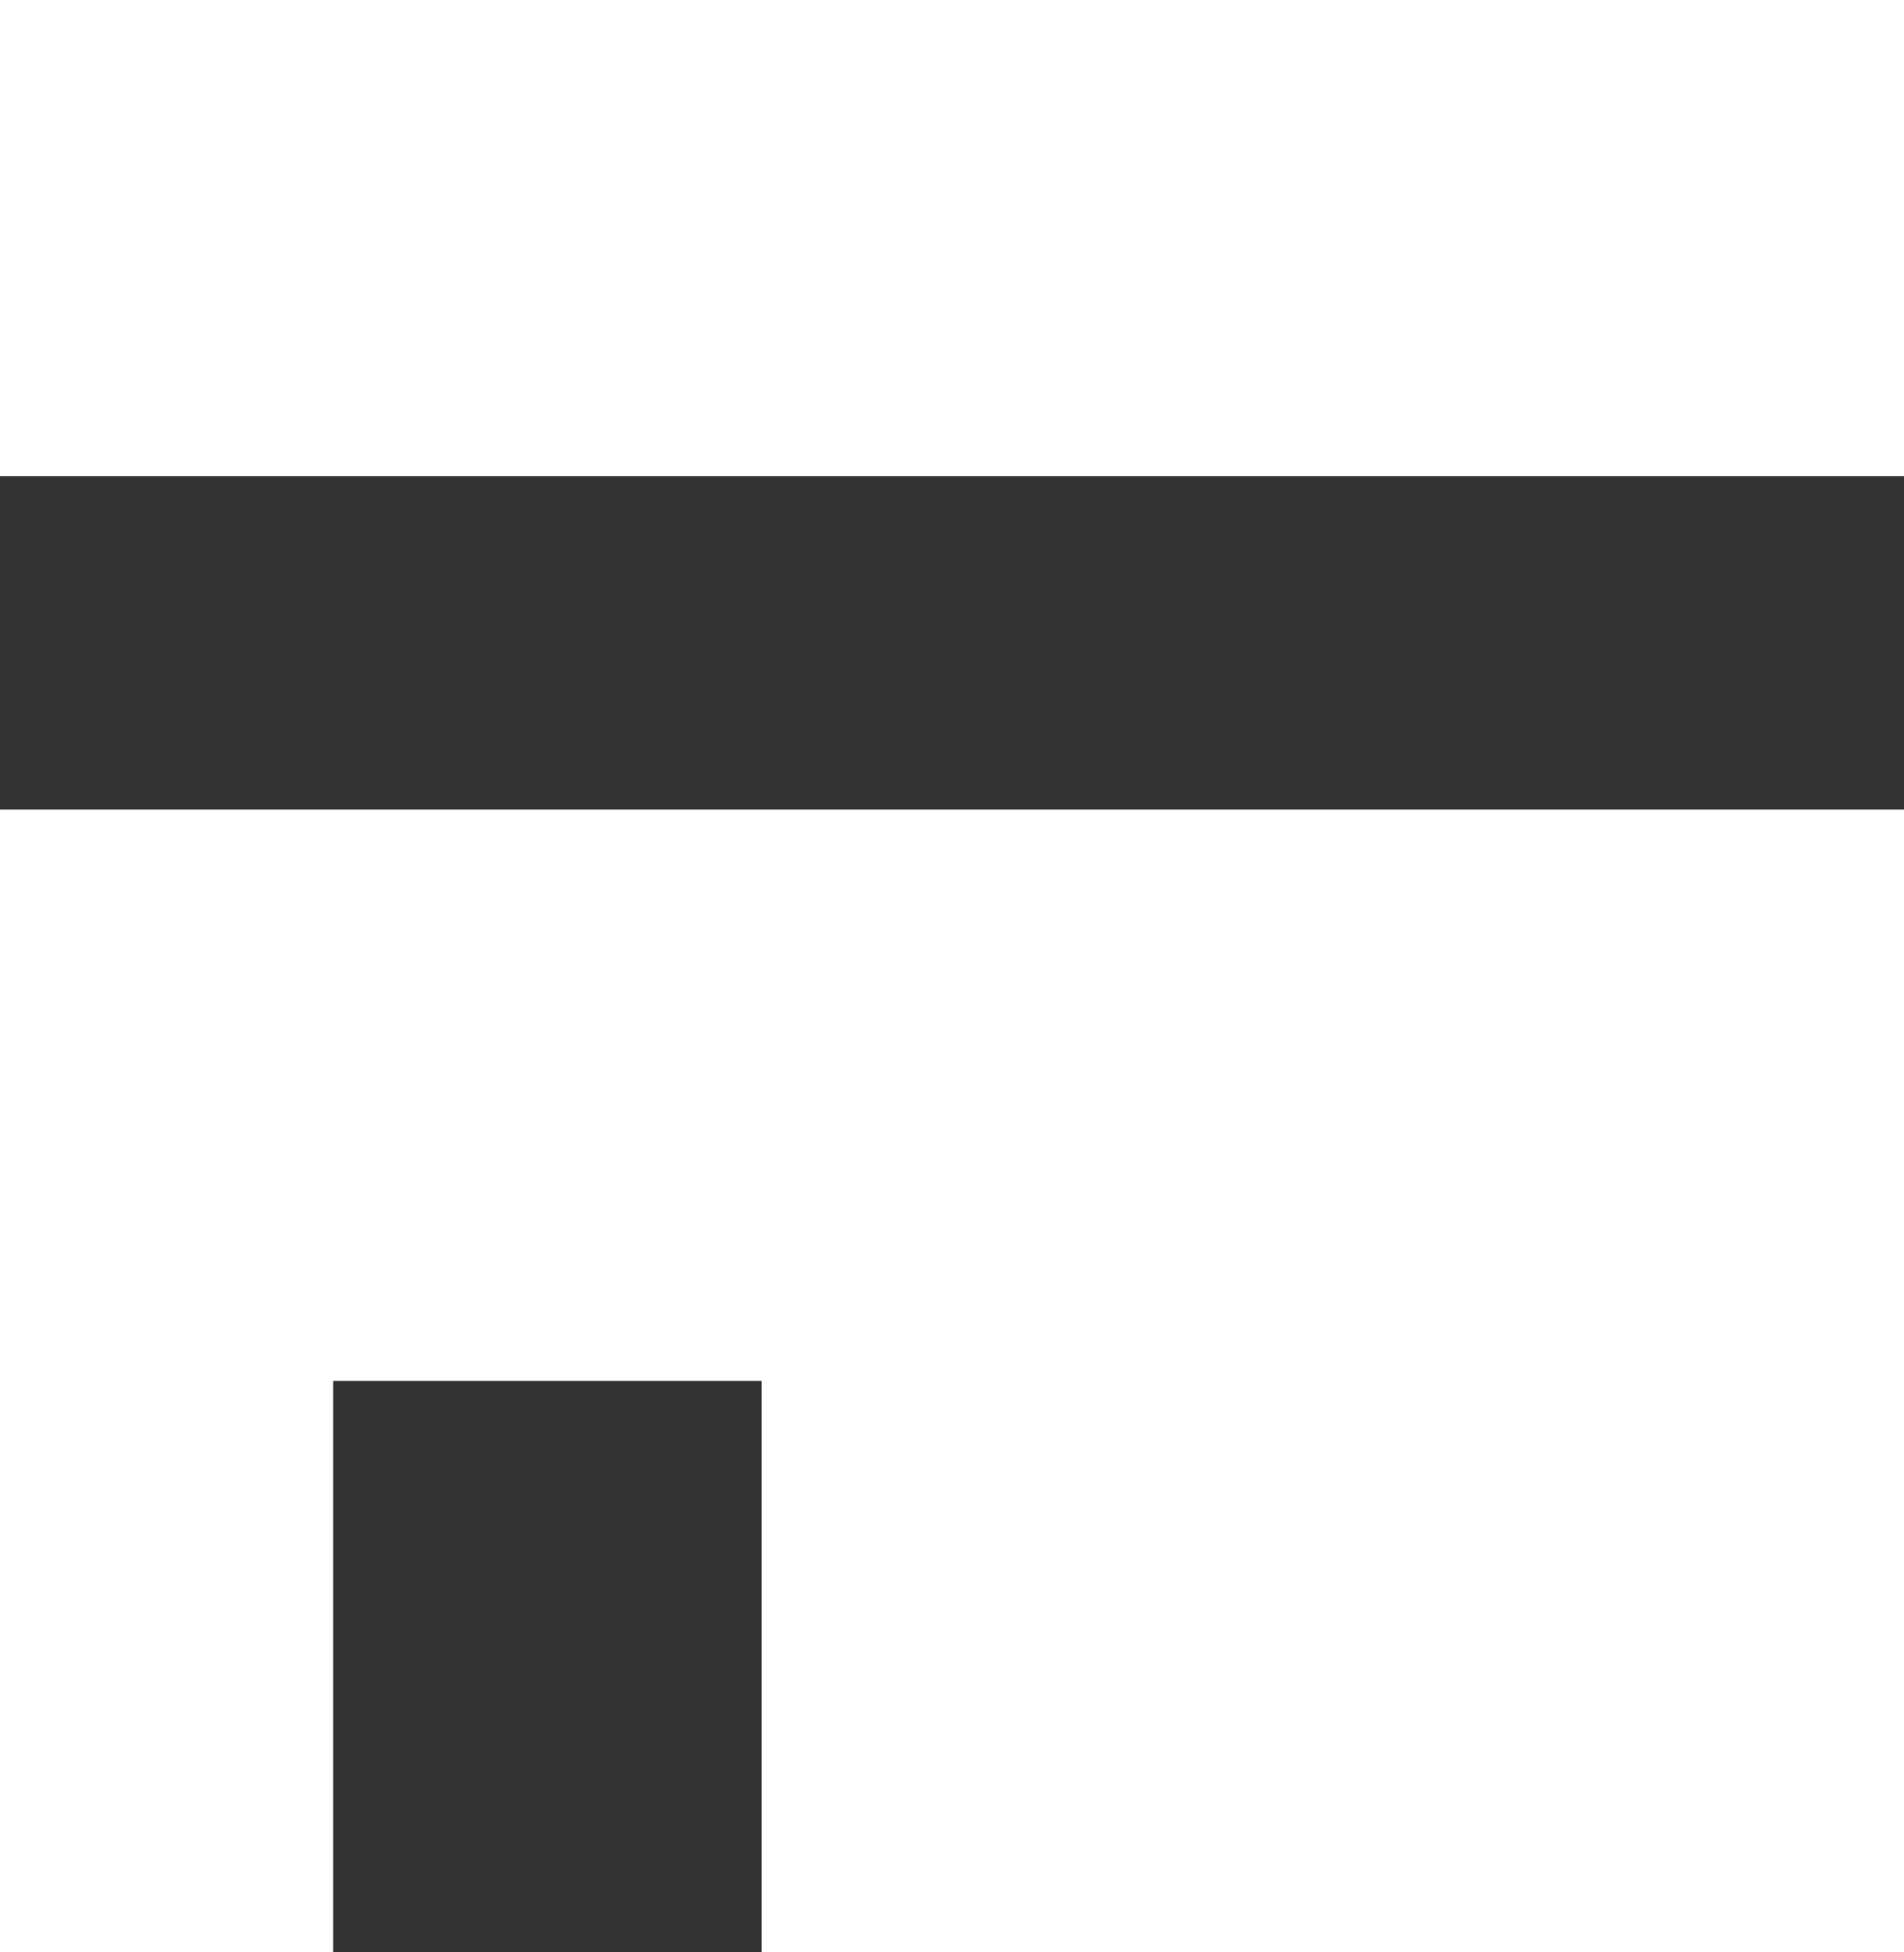
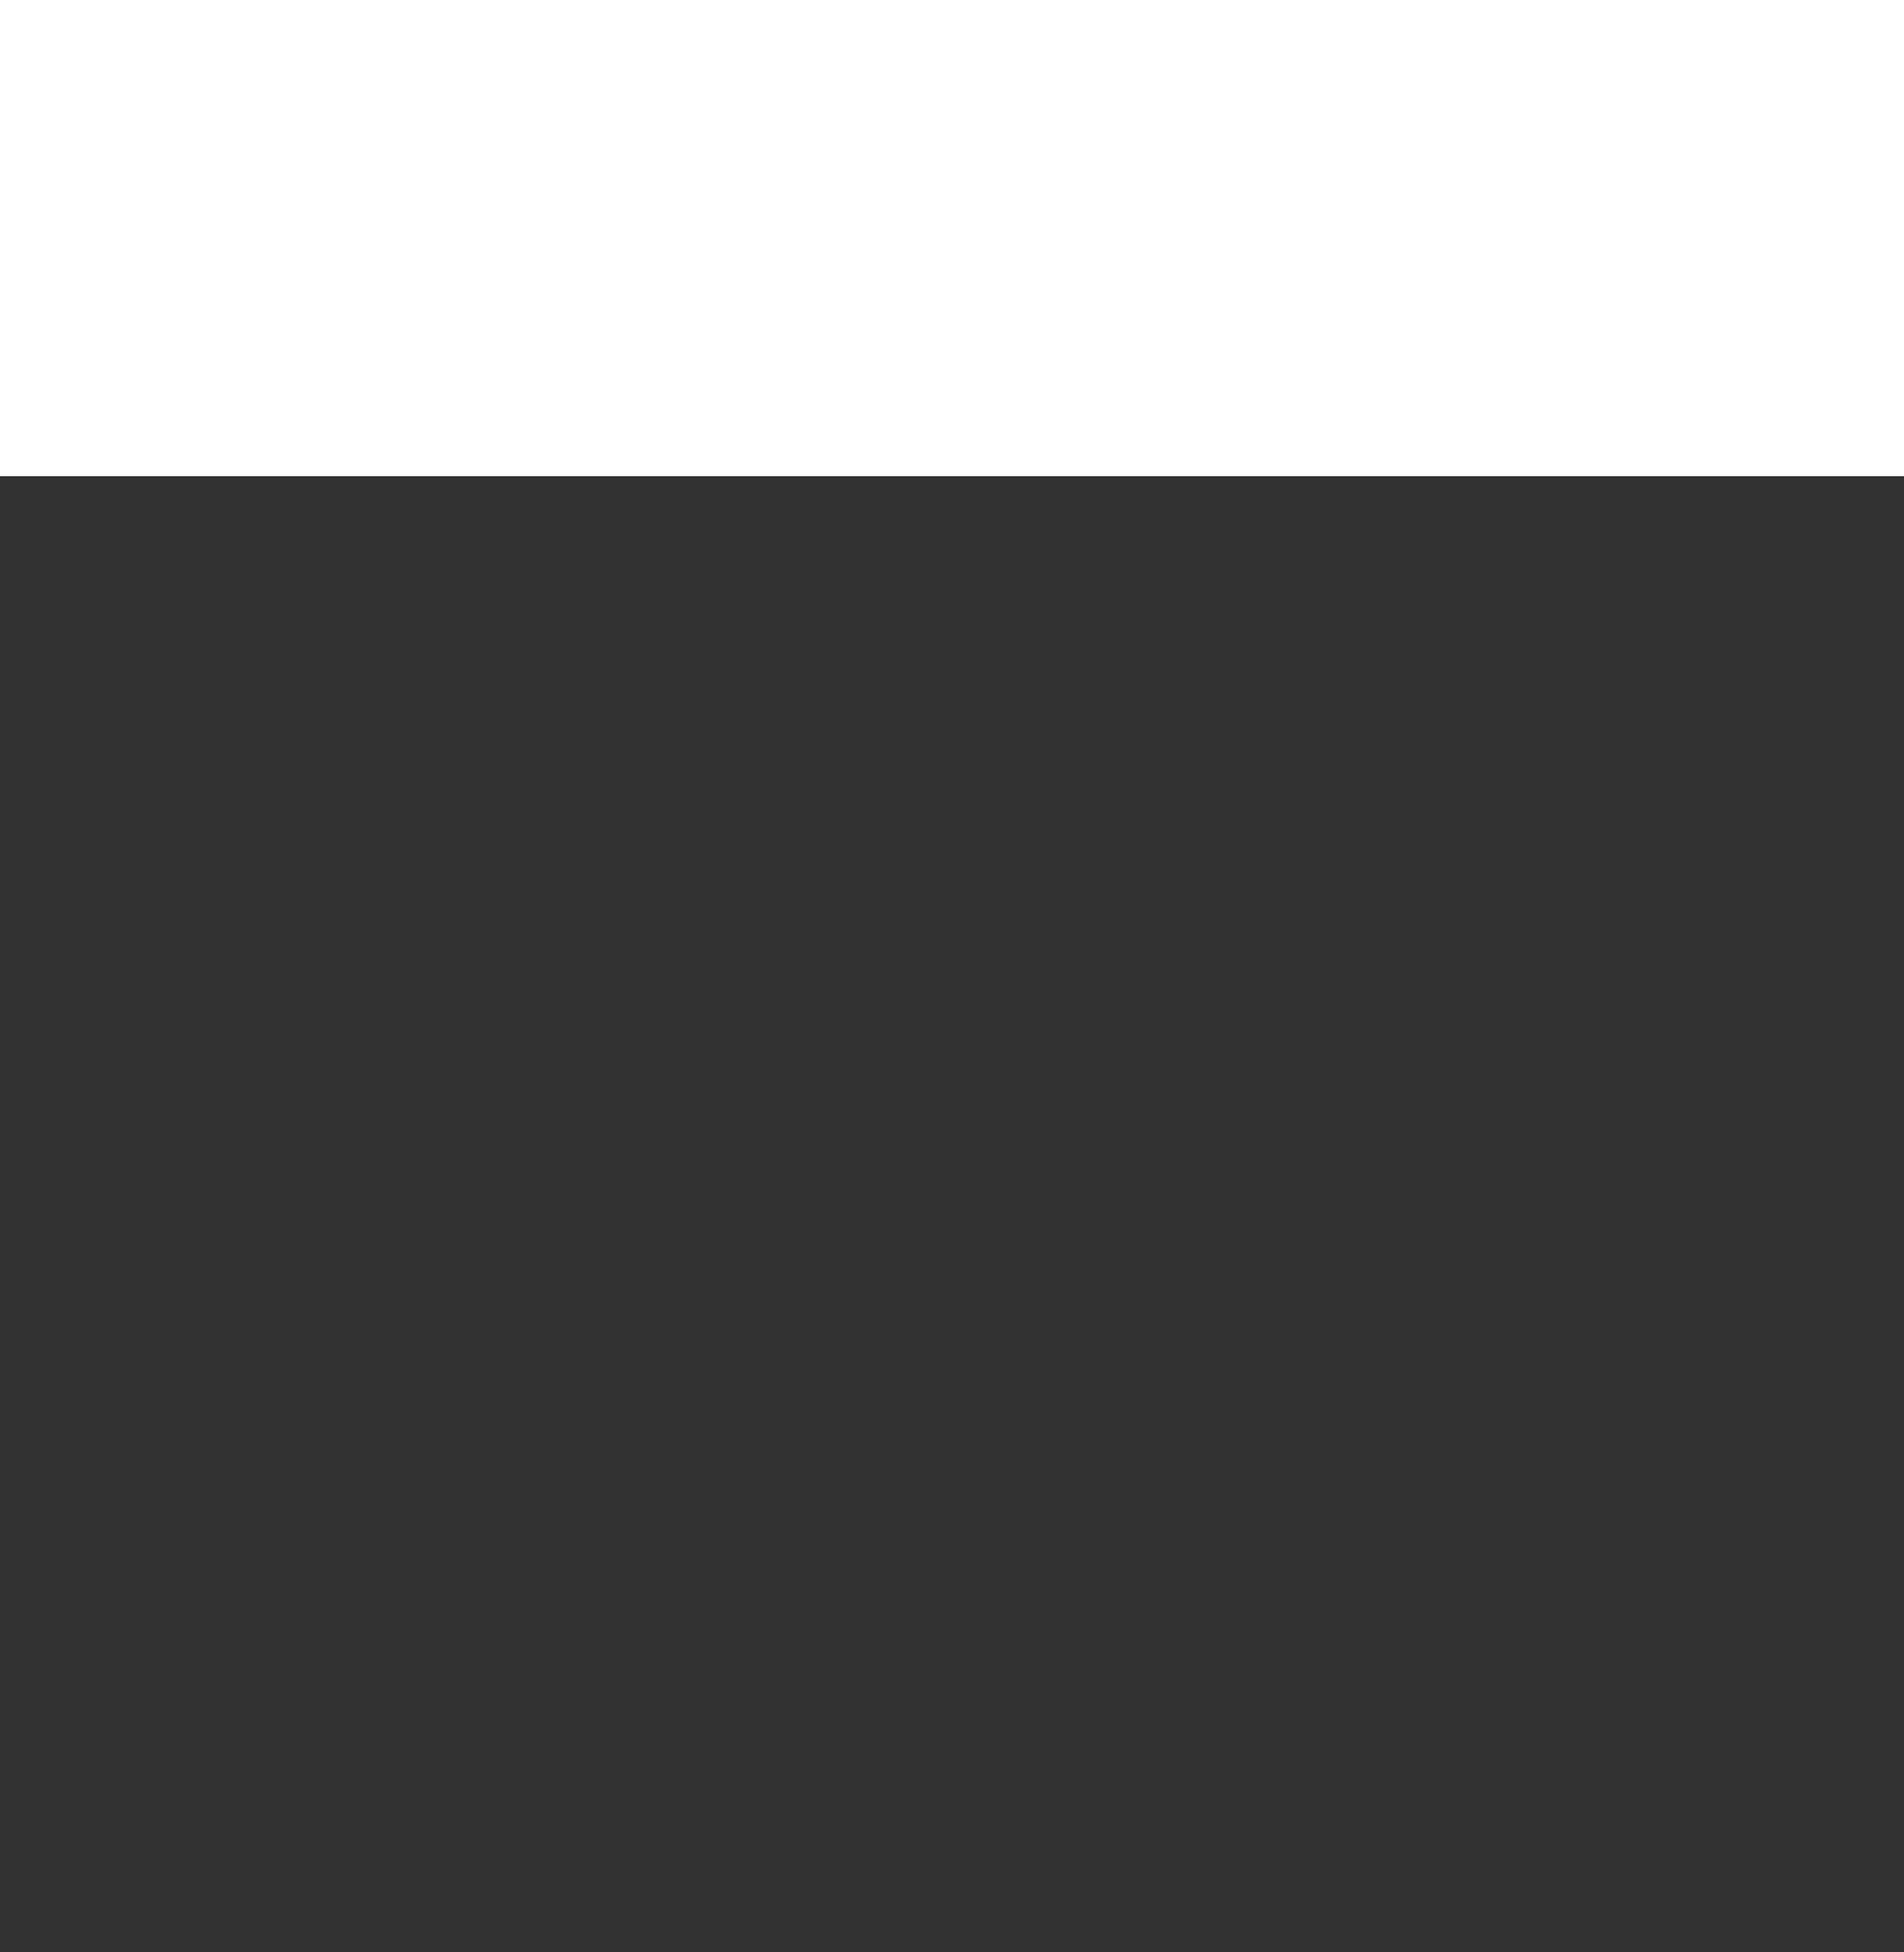
<svg xmlns="http://www.w3.org/2000/svg" width="40" height="41" viewBox="0 0 40 41" fill="none">
  <rect x="0" y="0" width="40" height="41" fill="#333333" stroke="none" />
-   <path fill-rule="evenodd" clip-rule="evenodd" d="M0 17V41L7 41V29H16V41L40 41V17H0Z" fill="white" />
  <rect width="40" height="10" fill="white" />
</svg>